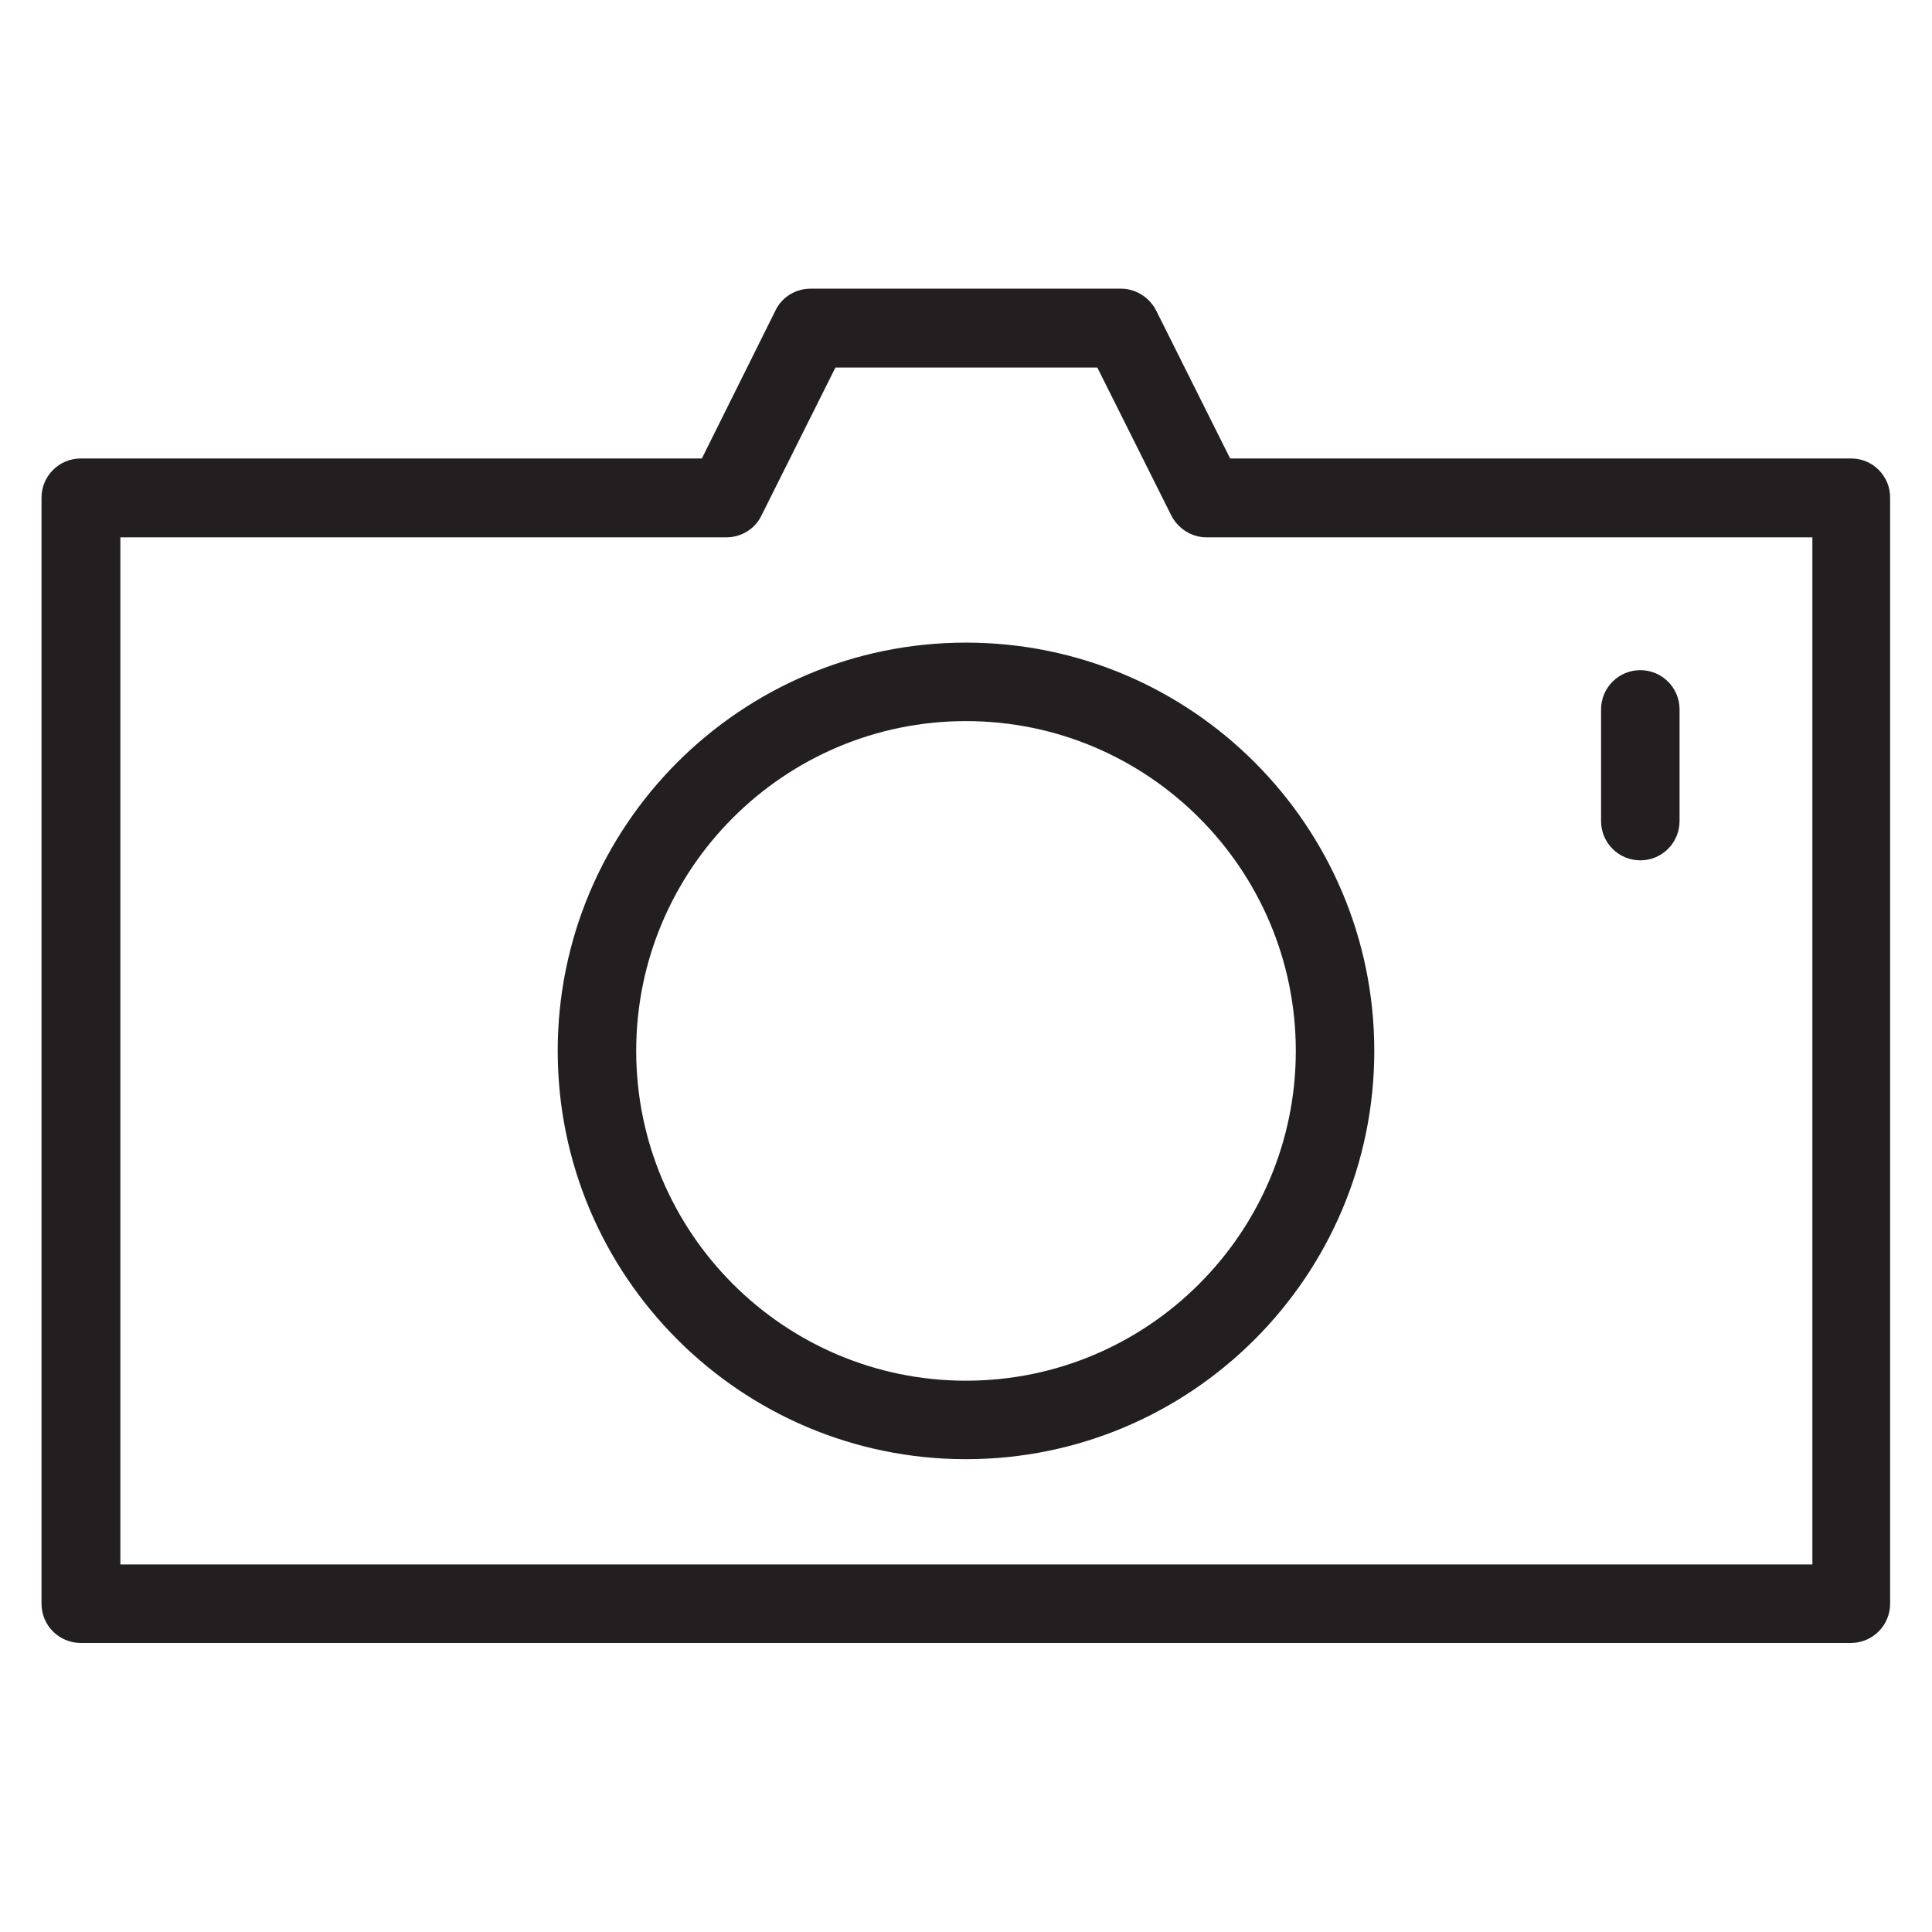
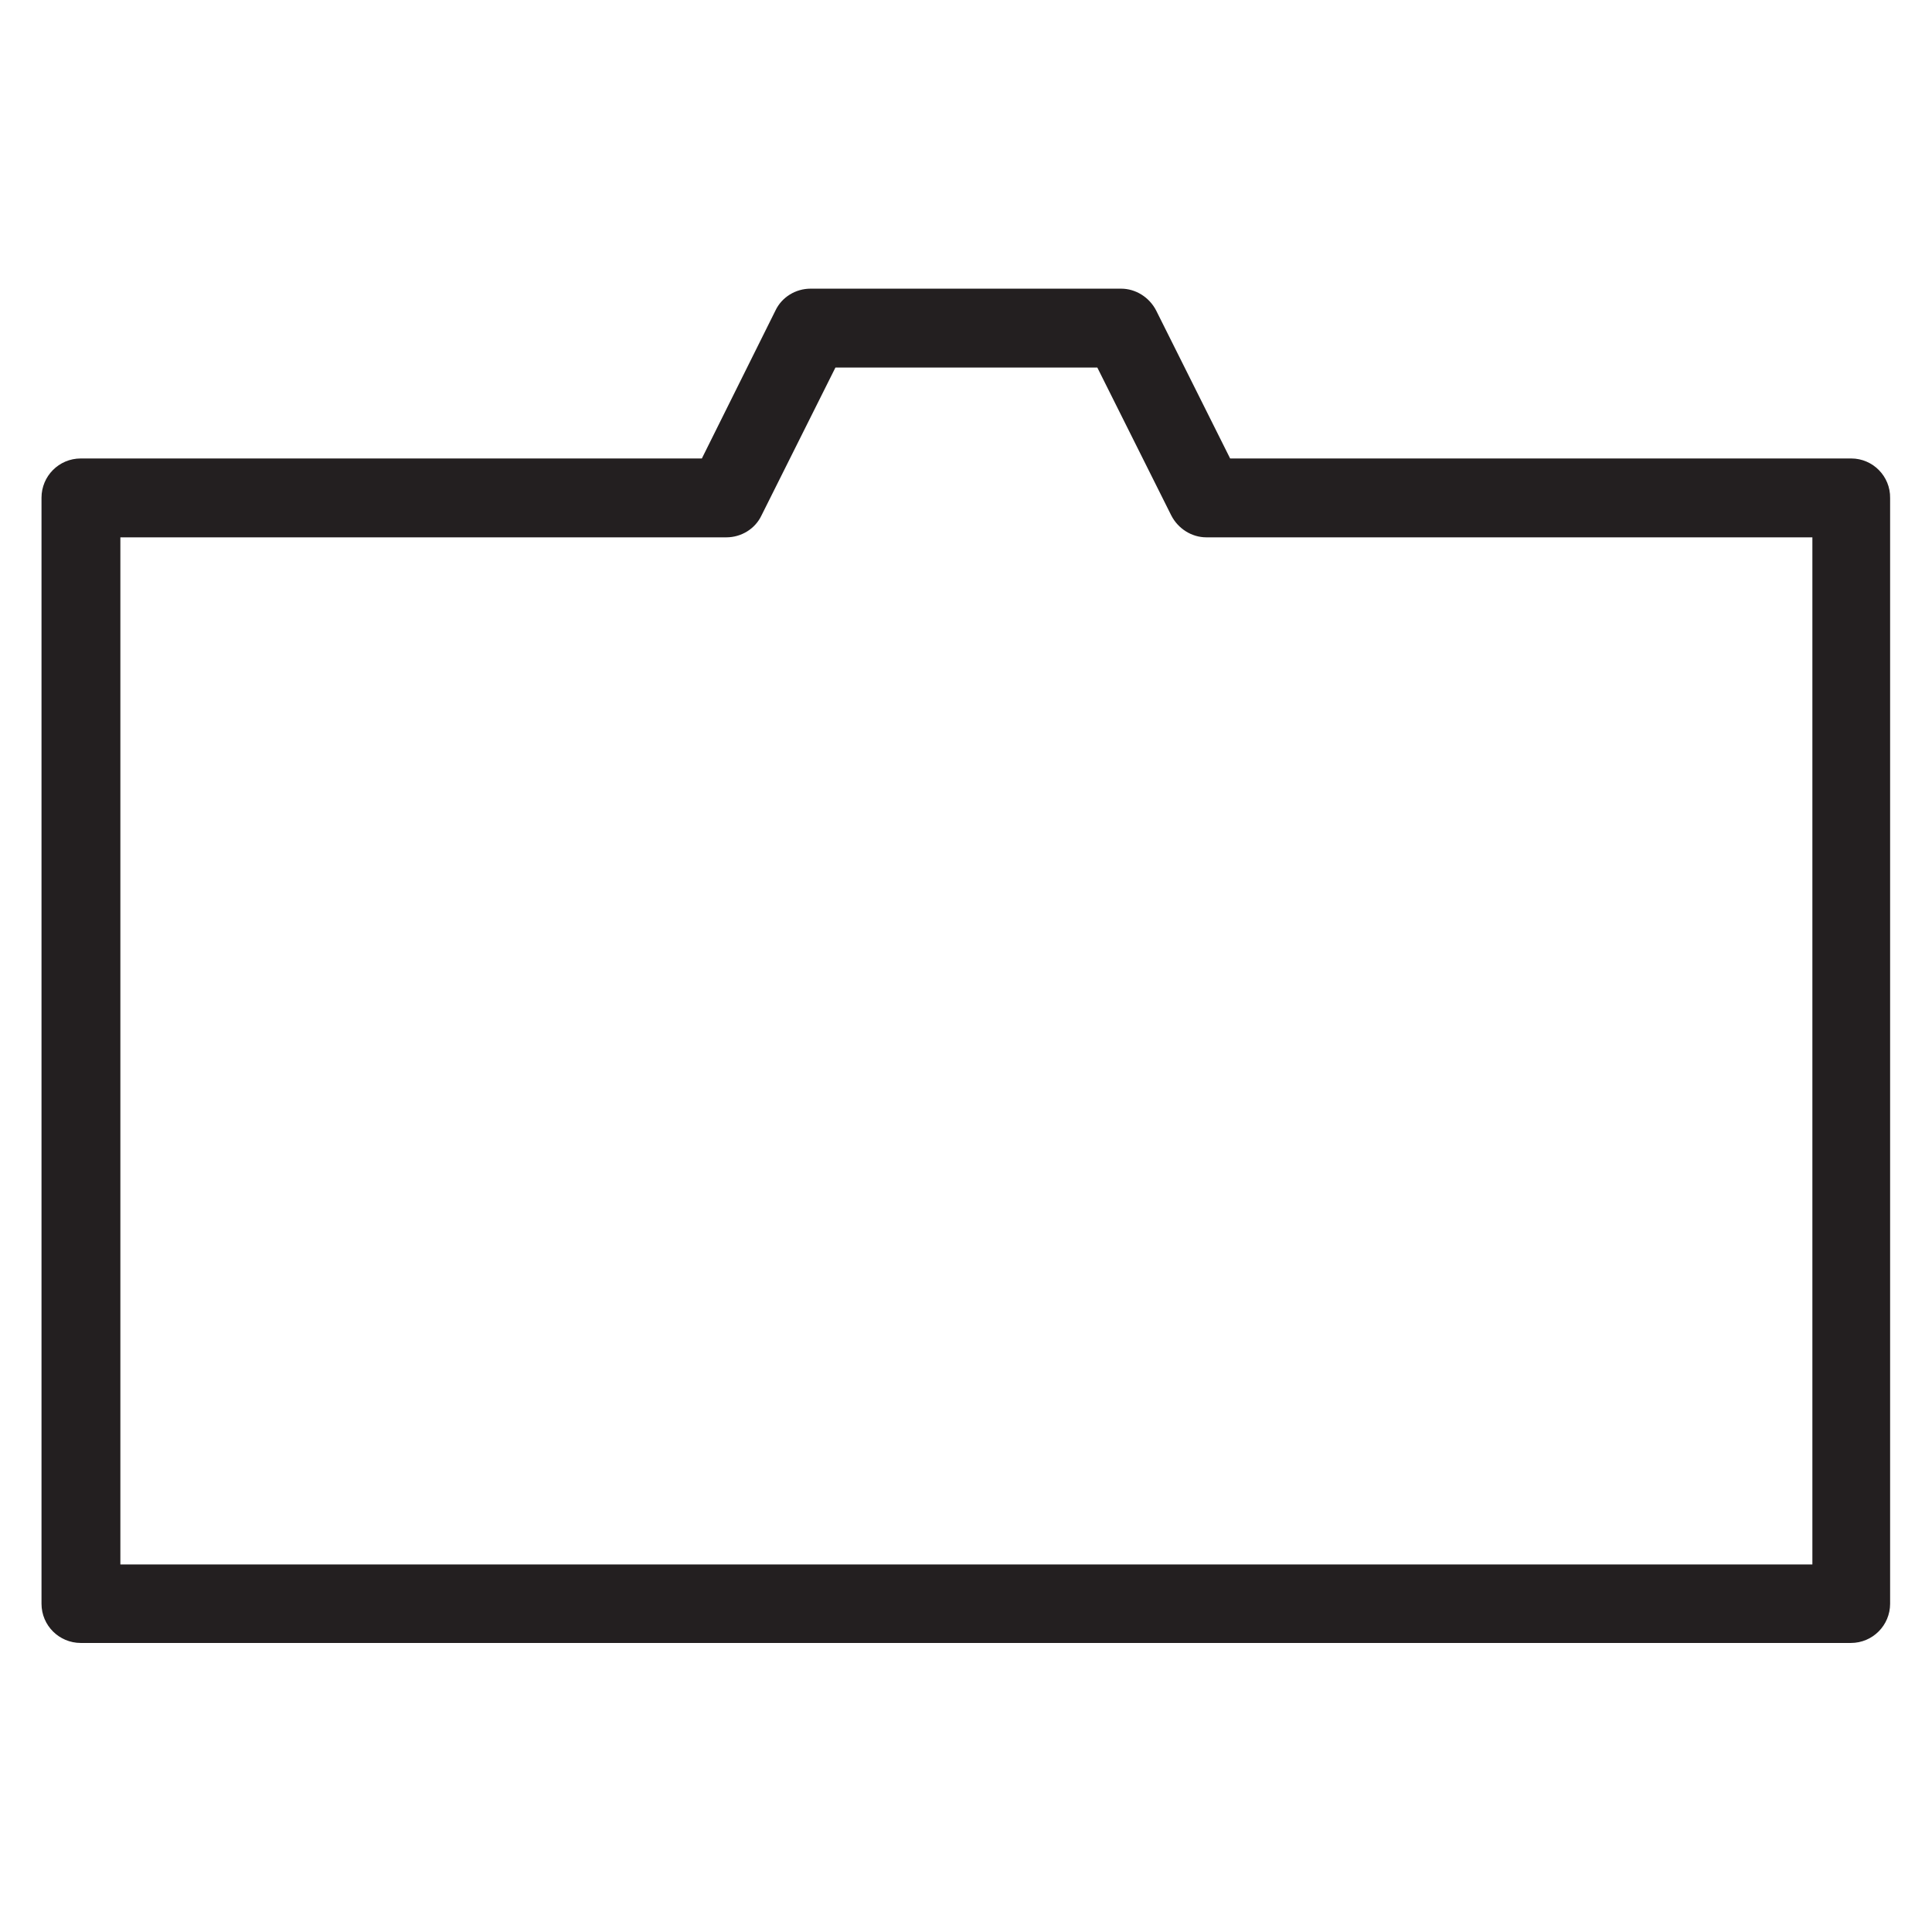
<svg xmlns="http://www.w3.org/2000/svg" height="800px" width="800px" version="1.1" viewBox="0 0 512 512" enable-background="new 0 0 512 512">
  <g>
    <g fill="#231F20">
      <path d="M490.6,121.5H326l-19.6-39.2c-1.8-3.5-5.4-5.8-9.3-5.8h-82.3c-3.9,0-7.6,2.2-9.3,5.8L186,121.5H21.4    c-5.8,0-10.4,4.7-10.4,10.4V425c0,5.8,4.7,10.4,10.4,10.4h469.1c5.8,0,10.4-4.7,10.4-10.4V132C501,126.2,496.3,121.5,490.6,121.5z     M480.1,414.6H31.9V142.4h160.6c3.9,0,7.6-2.2,9.3-5.8l19.6-39.2h69.4l19.6,39.2c1.8,3.5,5.4,5.8,9.3,5.8h160.6V414.6z" />
-       <path d="m147.8,278.5c0,59.7 48.5,108.2 108.2,108.2 59.7,0 108.2-48.5 108.2-108.2s-48.5-108.2-108.2-108.2c-59.7,0-108.2,48.5-108.2,108.2zm195.6,0c0,48.2-39.2,87.4-87.4,87.4s-87.4-39.2-87.4-87.4 39.2-87.4 87.4-87.4 87.4,39.2 87.4,87.4z" />
-       <path d="m434.7,228c5.8,0 10.4-4.7 10.4-10.4v-29.6c0-5.8-4.7-10.4-10.4-10.4-5.8,0-10.4,4.7-10.4,10.4v29.6c0,5.7 4.6,10.4 10.4,10.4z" />
    </g>
  </g>
</svg>